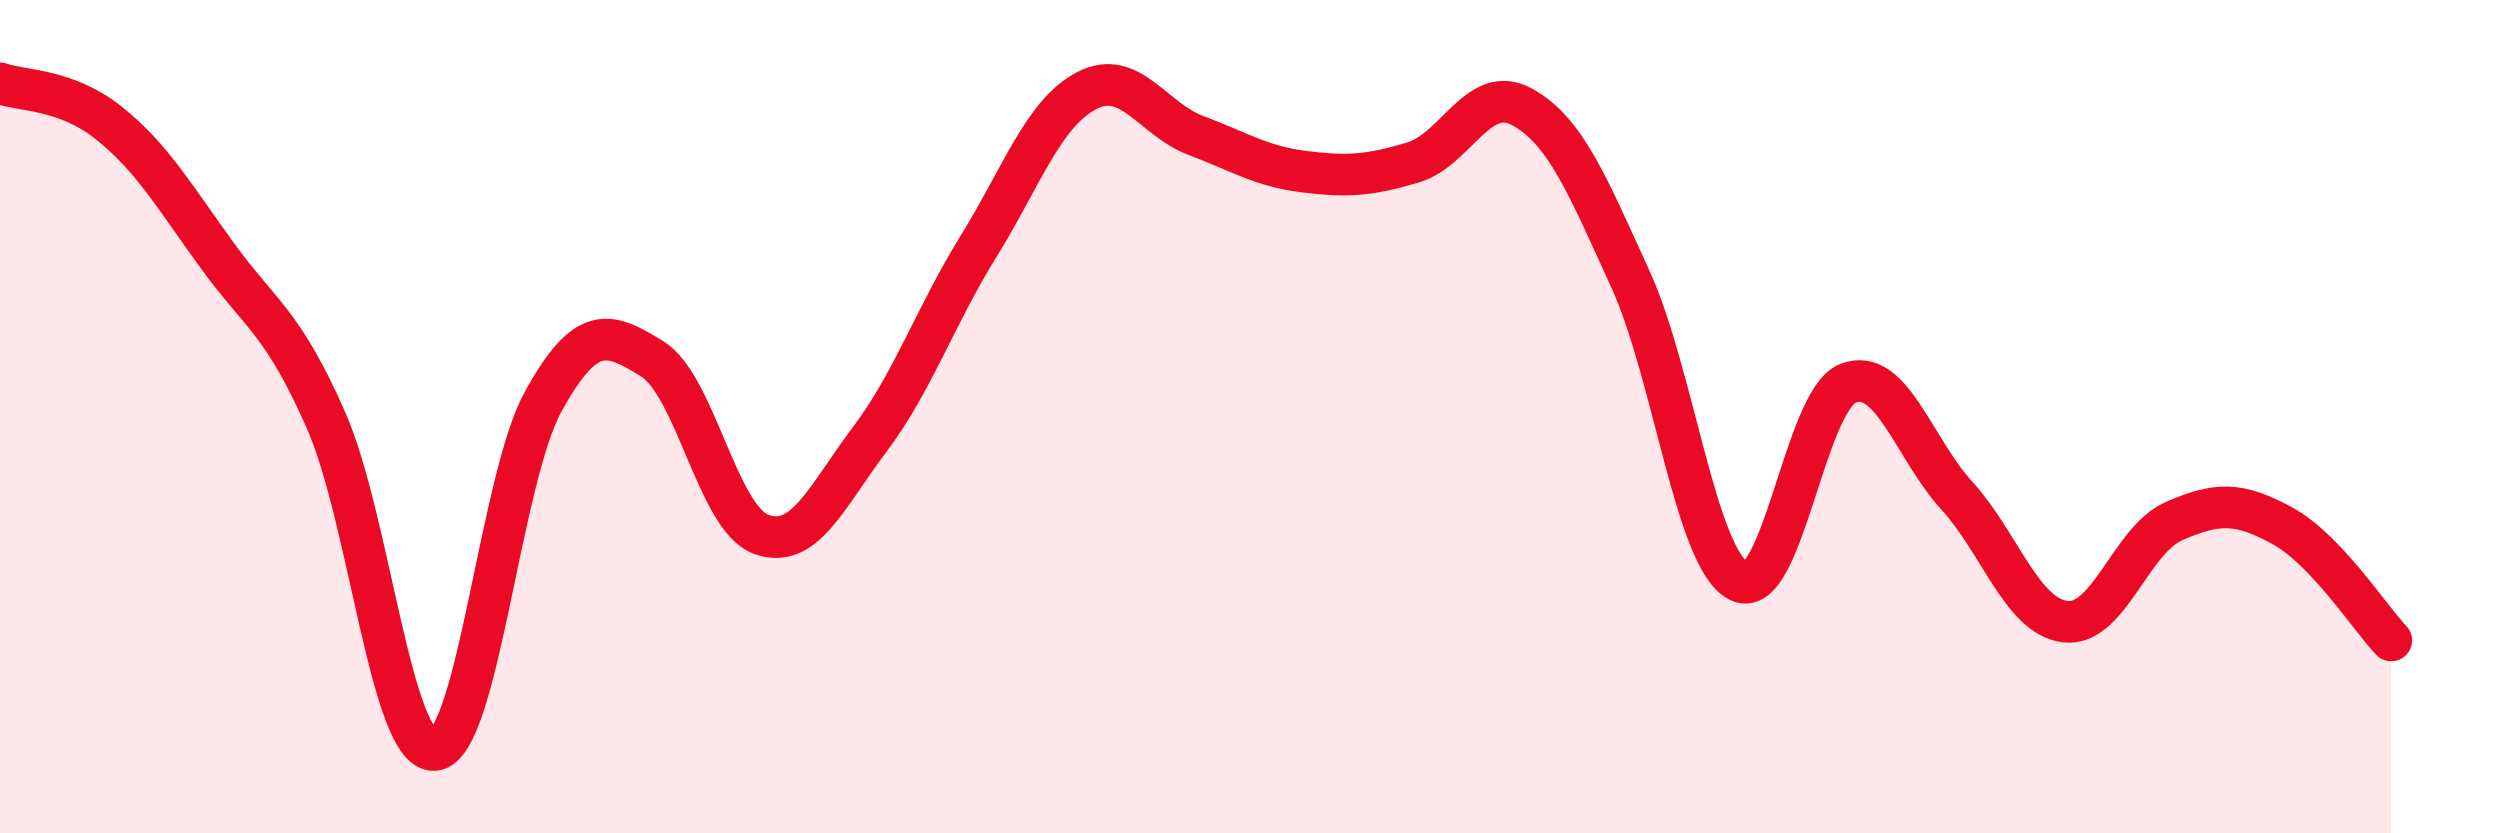
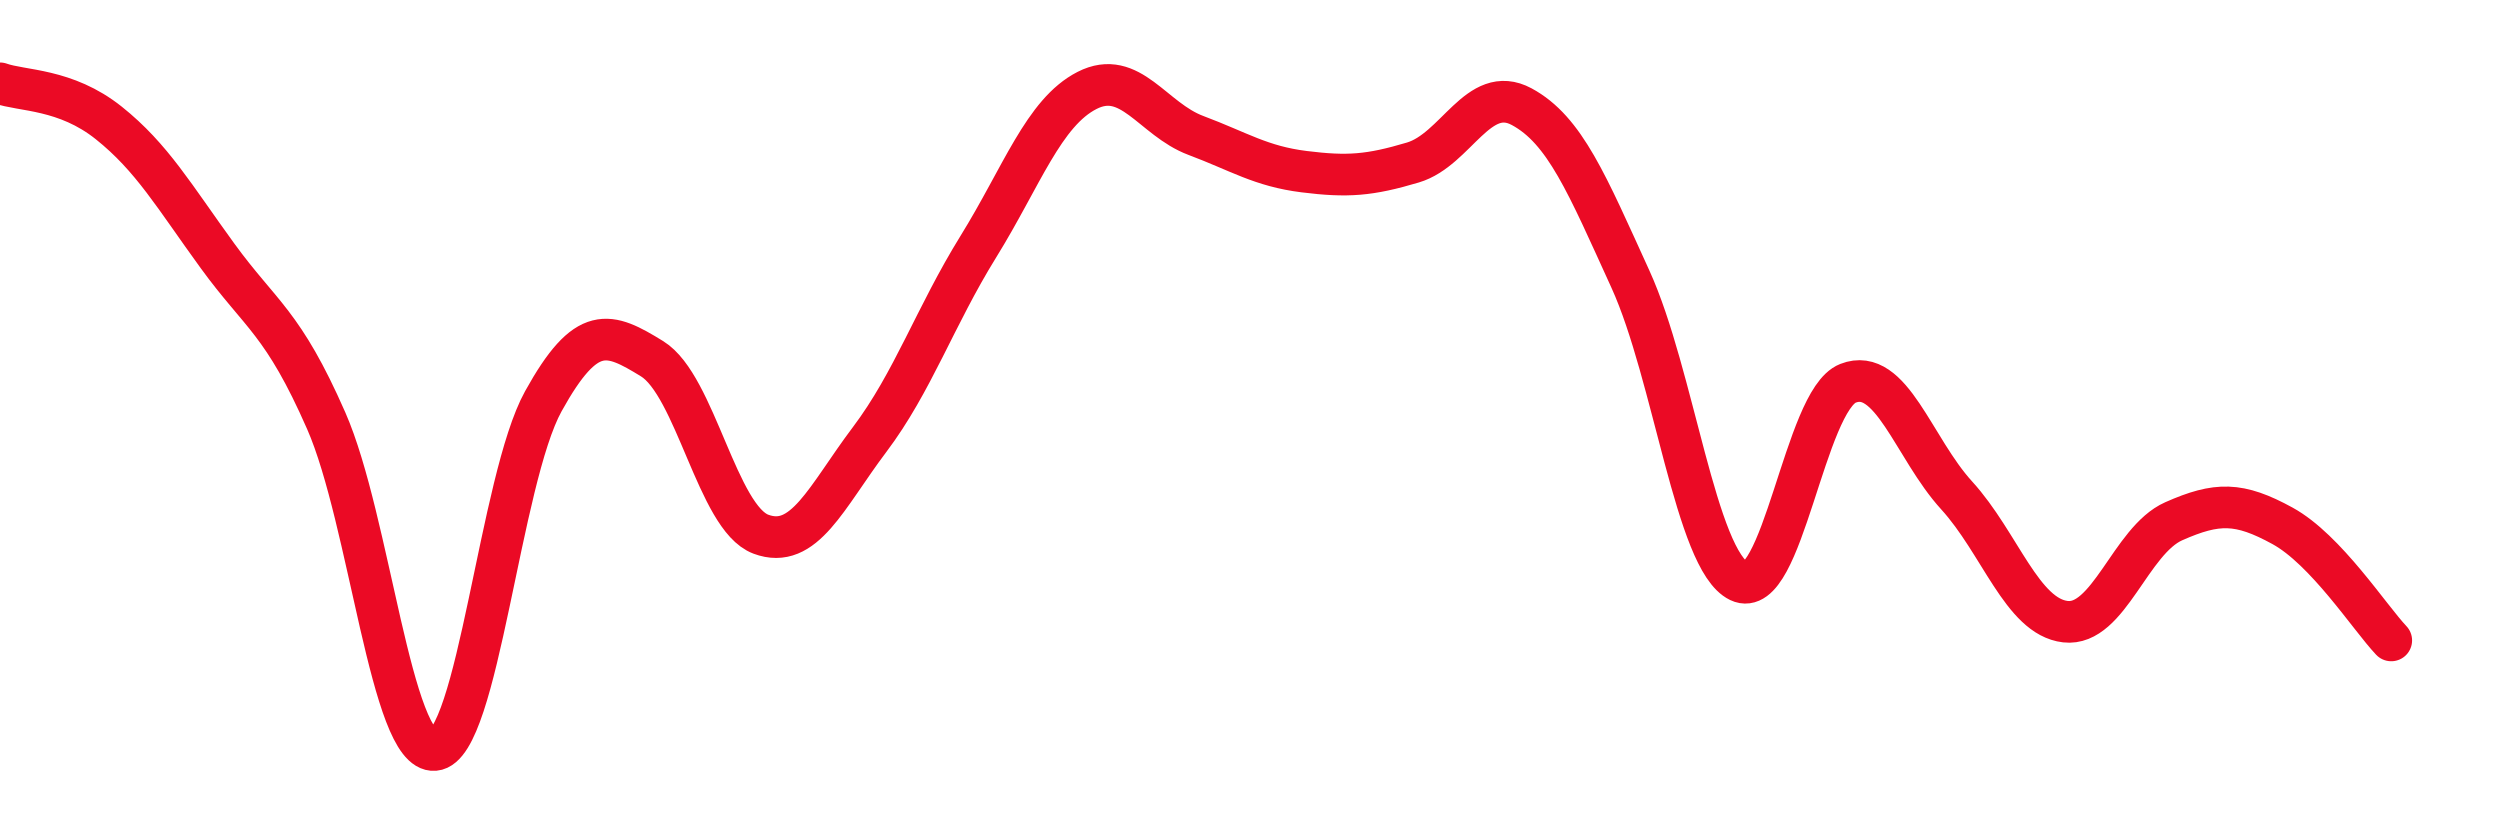
<svg xmlns="http://www.w3.org/2000/svg" width="60" height="20" viewBox="0 0 60 20">
-   <path d="M 0,2 C 0.52,2.19 1.57,2.12 2.61,2.95 C 3.65,3.78 4.18,4.71 5.22,6.14 C 6.26,7.57 6.79,7.73 7.83,10.1 C 8.87,12.47 9.39,18.09 10.43,18 C 11.47,17.91 12,11.51 13.04,9.63 C 14.08,7.75 14.61,7.97 15.65,8.61 C 16.69,9.25 17.22,12.43 18.26,12.82 C 19.3,13.21 19.83,11.93 20.87,10.55 C 21.91,9.17 22.44,7.6 23.48,5.92 C 24.52,4.24 25.05,2.7 26.09,2.17 C 27.13,1.64 27.66,2.86 28.7,3.25 C 29.74,3.64 30.26,3.99 31.3,4.12 C 32.34,4.25 32.87,4.21 33.91,3.9 C 34.95,3.59 35.48,2 36.52,2.56 C 37.56,3.12 38.09,4.42 39.13,6.7 C 40.17,8.98 40.7,13.45 41.74,13.95 C 42.78,14.45 43.31,9.61 44.35,9.2 C 45.39,8.79 45.92,10.75 46.96,11.89 C 48,13.03 48.53,14.8 49.57,14.92 C 50.61,15.04 51.13,12.97 52.17,12.51 C 53.21,12.05 53.74,12.05 54.78,12.62 C 55.82,13.19 56.87,14.82 57.39,15.37L57.39 20L0 20Z" fill="#EB0A25" opacity="0.1" stroke-linecap="round" stroke-linejoin="round" />
  <path d="M 0,2 C 0.52,2.19 1.57,2.12 2.61,2.95 C 3.65,3.78 4.18,4.71 5.22,6.14 C 6.26,7.57 6.79,7.73 7.83,10.1 C 8.87,12.47 9.39,18.09 10.43,18 C 11.47,17.91 12,11.51 13.04,9.63 C 14.08,7.75 14.61,7.97 15.65,8.61 C 16.69,9.25 17.22,12.43 18.26,12.82 C 19.3,13.21 19.83,11.93 20.87,10.55 C 21.91,9.17 22.44,7.6 23.48,5.92 C 24.52,4.24 25.05,2.7 26.09,2.17 C 27.13,1.64 27.66,2.86 28.7,3.25 C 29.74,3.64 30.26,3.99 31.3,4.12 C 32.34,4.25 32.87,4.21 33.91,3.9 C 34.95,3.59 35.48,2 36.52,2.56 C 37.56,3.12 38.09,4.42 39.13,6.7 C 40.17,8.98 40.7,13.45 41.74,13.95 C 42.78,14.45 43.31,9.61 44.35,9.2 C 45.39,8.79 45.92,10.75 46.96,11.89 C 48,13.03 48.53,14.8 49.57,14.92 C 50.61,15.04 51.13,12.97 52.17,12.51 C 53.21,12.05 53.74,12.05 54.78,12.62 C 55.82,13.19 56.87,14.82 57.39,15.37" stroke="#EB0A25" stroke-width="1" fill="none" stroke-linecap="round" stroke-linejoin="round" />
</svg>